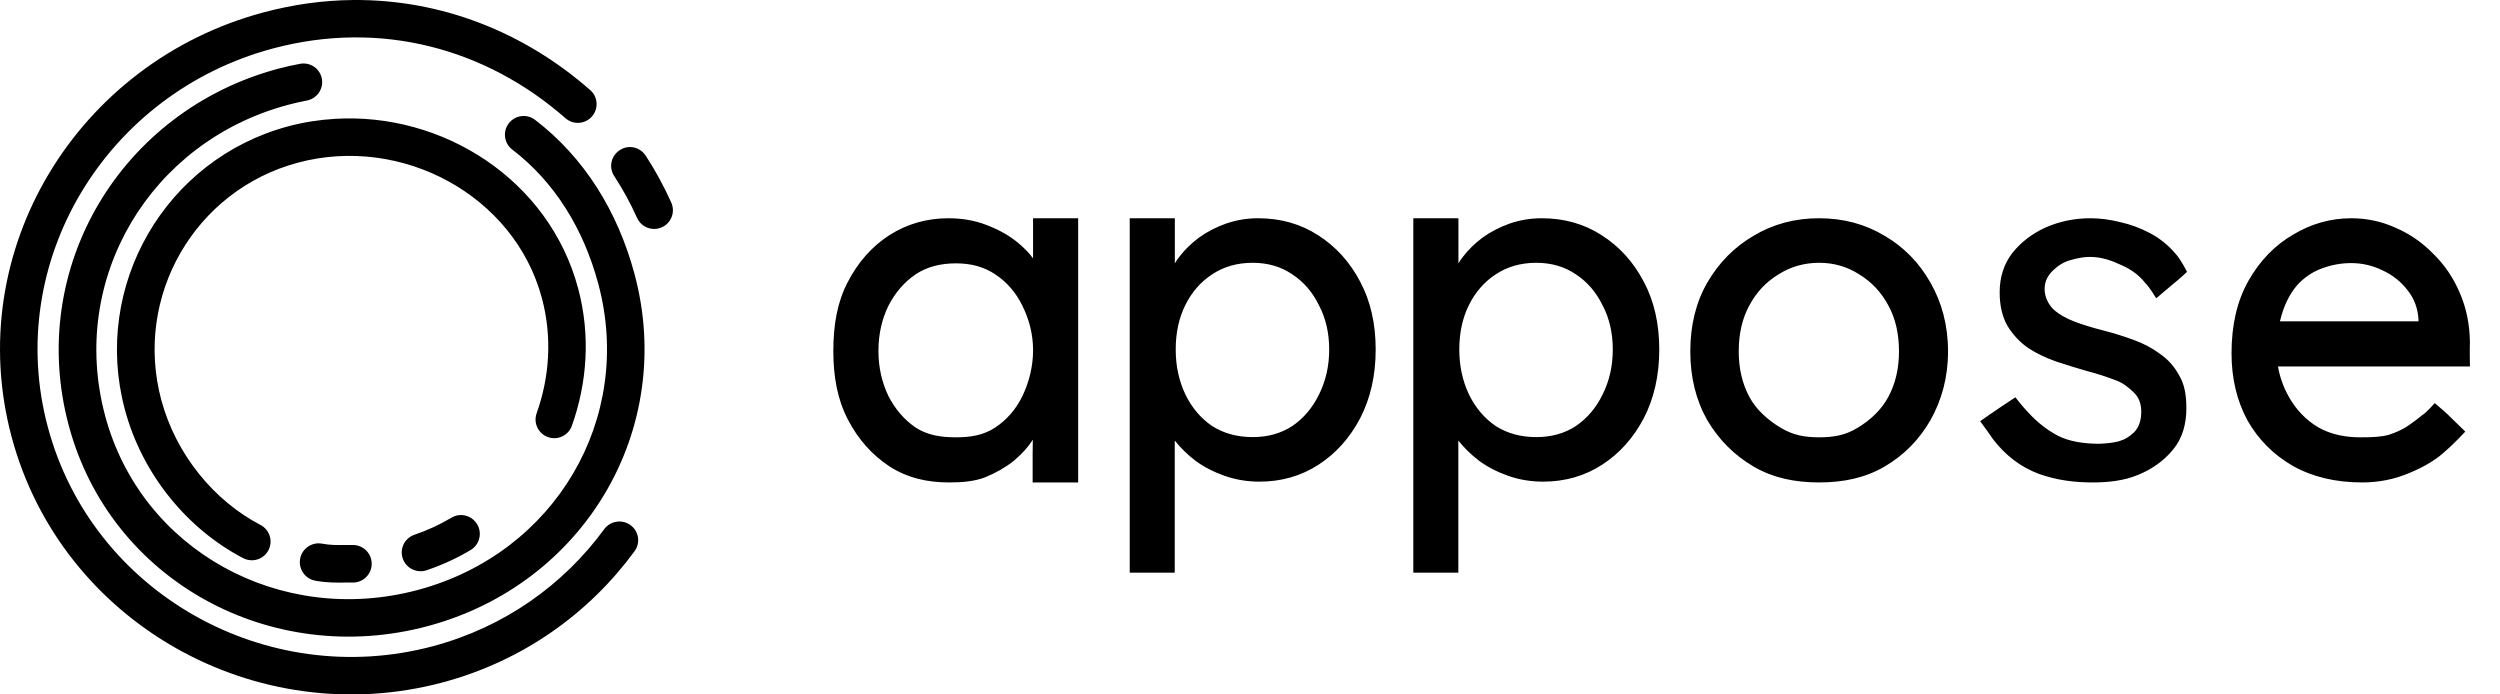
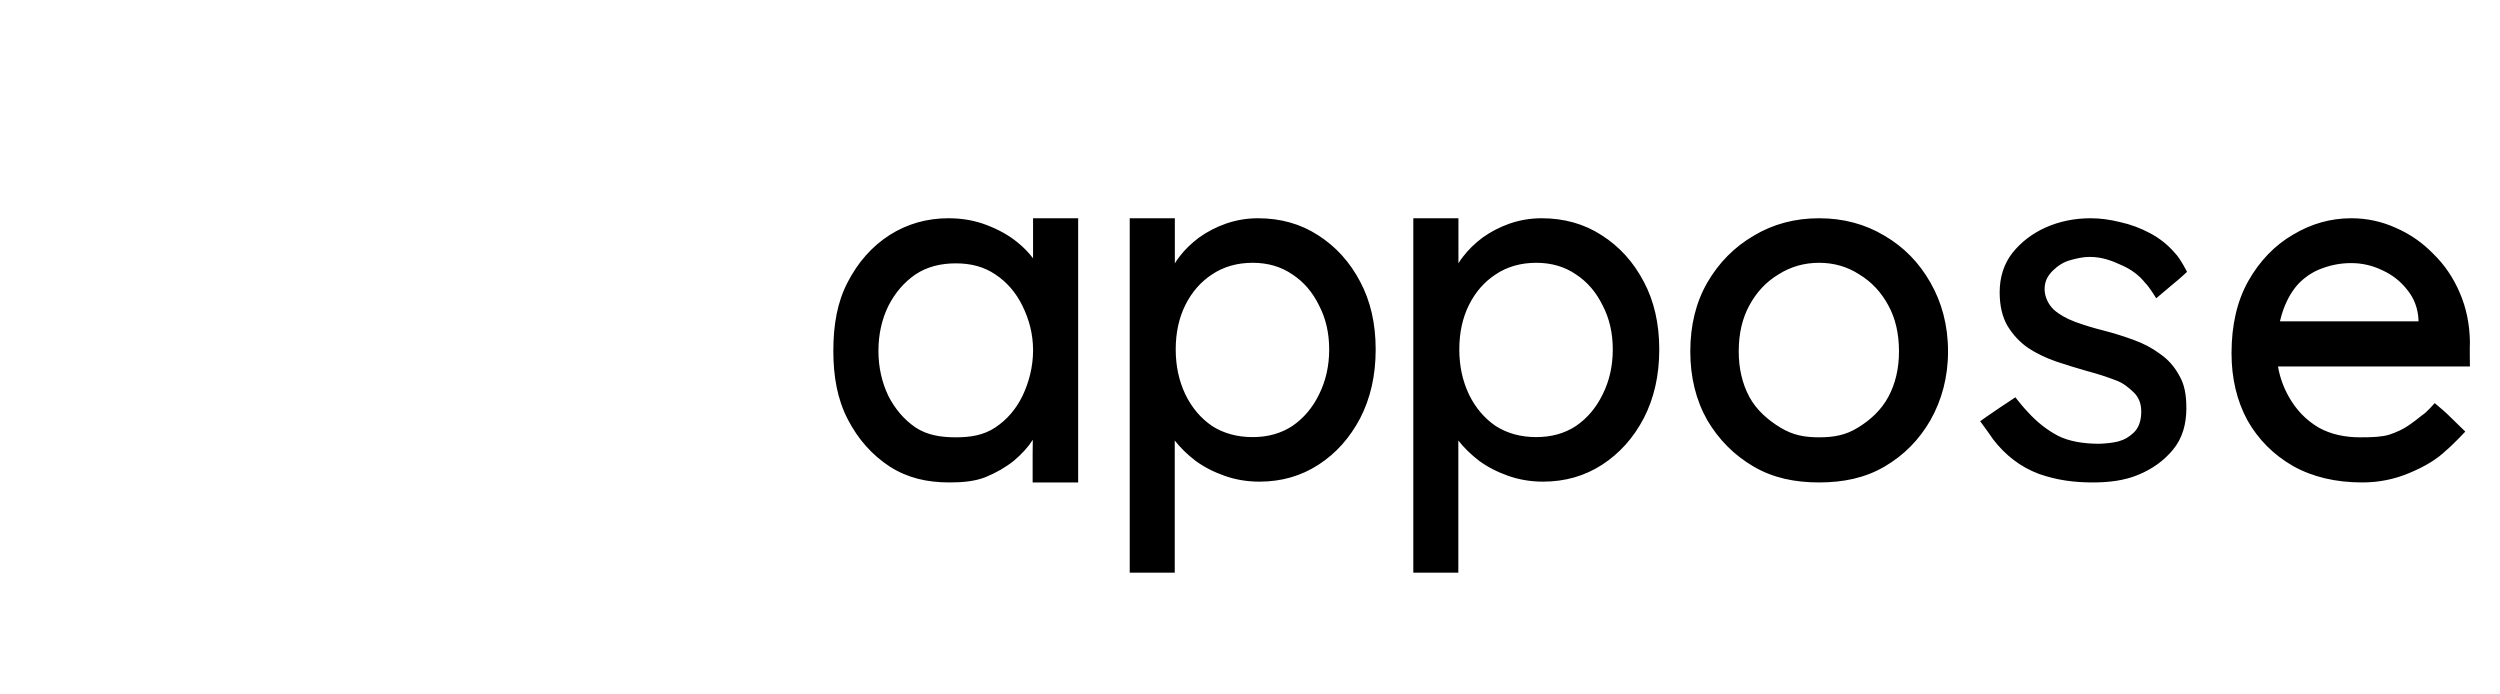
<svg xmlns="http://www.w3.org/2000/svg" width="126" height="35" viewBox="0 0 126 35" fill="none">
-   <path d="M17.774 0.001C16.292 0.016 14.785 0.222 13.266 0.629C3.895 3.138 -1.931 12.634 0.588 22.029C3.104 31.411 12.934 36.904 22.317 34.392C26.357 33.31 29.692 30.909 31.981 27.782C32.289 27.361 32.199 26.773 31.777 26.466C31.355 26.16 30.761 26.249 30.453 26.67C28.409 29.462 25.433 31.602 21.825 32.567C13.425 34.816 4.653 29.888 2.414 21.537C0.177 13.197 5.337 4.697 13.75 2.445C19.178 0.991 24.491 2.439 28.5 5.958C28.891 6.301 29.488 6.264 29.832 5.872C30.177 5.481 30.14 4.884 29.748 4.541C26.407 1.609 22.223 -0.043 17.774 0.001ZM15.117 3.217C14.751 3.286 14.387 3.365 14.021 3.463C6.115 5.58 1.331 13.488 3.467 21.452C5.563 29.271 13.659 33.672 21.553 31.558C29.463 29.44 34.074 21.62 31.981 13.815C31.134 10.657 29.453 7.943 26.971 6.043C26.556 5.725 25.966 5.799 25.646 6.212C25.327 6.626 25.401 7.219 25.816 7.536C27.923 9.148 29.4 11.491 30.155 14.307C31.972 21.082 27.983 27.88 21.061 29.733C14.124 31.591 7.113 27.719 5.3 20.96C3.443 14.032 7.581 7.141 14.505 5.287C14.826 5.201 15.145 5.128 15.465 5.067C15.979 4.969 16.318 4.476 16.221 3.964C16.124 3.451 15.631 3.119 15.117 3.217ZM16.858 5.991C16.078 6.04 15.303 6.158 14.531 6.365C8.318 8.028 4.627 14.426 6.294 20.645C7.174 23.925 9.45 26.669 12.255 28.13C12.719 28.371 13.289 28.194 13.529 27.731C13.77 27.267 13.593 26.7 13.13 26.458C10.793 25.241 8.87 22.918 8.128 20.154C6.732 14.943 9.81 9.591 15.015 8.198C20.258 6.794 25.923 9.847 27.31 15.02C27.841 16.997 27.694 19.012 27.048 20.824C26.872 21.315 27.125 21.853 27.616 22.029C28.108 22.205 28.646 21.952 28.822 21.46C29.586 19.32 29.775 16.909 29.136 14.527C27.668 9.053 22.31 5.65 16.858 5.991ZM31.582 7.425C31.461 7.447 31.343 7.499 31.234 7.57C30.796 7.854 30.669 8.431 30.953 8.868C31.387 9.535 31.776 10.24 32.108 10.981C32.322 11.456 32.88 11.669 33.356 11.456C33.833 11.243 34.045 10.684 33.832 10.209C33.459 9.378 33.028 8.589 32.541 7.841C32.328 7.514 31.945 7.361 31.582 7.425ZM23.107 25.966C22.986 25.983 22.863 26.026 22.75 26.093C22.173 26.438 21.552 26.727 20.891 26.95C20.396 27.118 20.129 27.652 20.297 28.146C20.464 28.641 21.008 28.908 21.503 28.74C22.29 28.474 23.027 28.135 23.719 27.722C24.167 27.455 24.317 26.873 24.05 26.424C23.849 26.088 23.472 25.916 23.107 25.966ZM16.229 27.4C15.715 27.306 15.218 27.65 15.126 28.163L15.143 28.155C15.141 28.161 15.135 28.166 15.134 28.172L15.126 28.163C15.033 28.678 15.376 29.173 15.89 29.267C16.5 29.378 16.982 29.366 17.469 29.36C17.469 29.36 17.44 29.36 17.514 29.36C17.588 29.36 17.791 29.36 17.791 29.36C18.314 29.358 18.736 28.932 18.734 28.41C18.732 27.887 18.305 27.466 17.783 27.468C17.649 27.468 17.529 27.466 17.418 27.468C16.943 27.473 16.654 27.477 16.229 27.4Z" fill="black" />
-   <path fill-rule="evenodd" clip-rule="evenodd" d="M53.119 11H54.339V12.342V22.884V24.315H53.119H52.045V22.884L52.053 22.164L52.045 22.176C51.818 22.534 51.5 22.884 51.094 23.226C50.687 23.551 50.207 23.827 49.654 24.055C49.101 24.267 48.479 24.315 47.844 24.315C46.722 24.315 45.742 24.088 44.847 23.518C43.952 22.933 43.244 22.136 42.724 21.127C42.203 20.118 42 18.971 42 17.686C42 16.369 42.203 15.213 42.724 14.221C43.244 13.213 43.944 12.424 44.822 11.854C45.717 11.285 46.709 11 47.8 11C48.499 11 49.142 11.114 49.727 11.342C50.329 11.569 50.85 11.862 51.289 12.22C51.602 12.475 51.86 12.742 52.066 13.021V12.342V11H53.119ZM48.169 22.041C48.934 22.041 49.581 21.932 50.166 21.542C50.752 21.151 51.208 20.623 51.533 19.956C51.858 19.272 52.067 18.487 52.067 17.657C52.067 16.811 51.858 16.084 51.533 15.417C51.208 14.75 50.752 14.221 50.166 13.831C49.581 13.44 48.935 13.273 48.17 13.273C47.422 13.273 46.726 13.44 46.14 13.831C45.571 14.221 45.115 14.75 44.774 15.417C44.448 16.084 44.273 16.84 44.273 17.686C44.273 18.516 44.448 19.272 44.774 19.956C45.115 20.623 45.571 21.151 46.14 21.542C46.726 21.932 47.421 22.041 48.169 22.041ZM63.404 11C64.543 11 65.552 11.285 66.43 11.854C67.325 12.424 68.032 13.204 68.553 14.197C69.074 15.173 69.334 16.312 69.334 17.613C69.334 18.914 69.074 20.07 68.553 21.078C68.032 22.07 67.333 22.851 66.454 23.421C65.576 23.99 64.584 24.275 63.477 24.275C62.859 24.275 62.274 24.177 61.721 23.982C61.167 23.787 60.679 23.535 60.256 23.226C59.833 22.9 59.484 22.558 59.207 22.201V27.691V28.861H58.158H56.938V27.691V12.415L56.938 11H58.158H59.212L59.212 12.415V13.274C59.278 13.16 59.358 13.044 59.451 12.928C59.711 12.586 60.037 12.269 60.427 11.976C60.834 11.683 61.289 11.447 61.794 11.268C62.314 11.089 62.851 11 63.404 11ZM63.136 13.245C62.355 13.245 61.672 13.44 61.086 13.831C60.517 14.205 60.069 14.717 59.744 15.368C59.419 16.019 59.256 16.767 59.256 17.613C59.256 18.443 59.419 19.199 59.744 19.882C60.069 20.549 60.517 21.078 61.086 21.468C61.672 21.843 62.355 22.03 63.136 22.03C63.9 22.03 64.567 21.843 65.137 21.468C65.706 21.078 66.154 20.549 66.479 19.882C66.82 19.199 66.991 18.443 66.991 17.613C66.991 16.783 66.82 16.043 66.479 15.392C66.154 14.725 65.706 14.205 65.137 13.831C64.567 13.44 63.9 13.245 63.136 13.245ZM97.295 21.176C97.864 20.167 98.181 19.012 98.181 17.711C98.181 16.393 97.864 15.238 97.295 14.245C96.725 13.237 95.953 12.448 94.977 11.879C94.001 11.293 92.903 11 91.682 11C90.462 11 89.364 11.293 88.388 11.879C87.412 12.448 86.631 13.237 86.046 14.245C85.476 15.238 85.191 16.393 85.191 17.711C85.191 19.012 85.476 20.167 86.046 21.176C86.631 22.168 87.412 22.949 88.388 23.518C89.364 24.088 90.462 24.315 91.682 24.315C92.903 24.315 94.001 24.088 94.977 23.518C95.953 22.949 96.725 22.168 97.295 21.176ZM95.172 15.392C95.53 16.043 95.709 16.816 95.709 17.711C95.709 18.573 95.53 19.337 95.172 20.004C94.814 20.671 94.253 21.18 93.635 21.554C93.033 21.928 92.435 22.041 91.686 22.041C90.938 22.041 90.356 21.928 89.738 21.554C89.12 21.18 88.526 20.671 88.168 20.004C87.811 19.337 87.632 18.573 87.632 17.711C87.632 16.816 87.811 16.043 88.168 15.392C88.526 14.725 89.014 14.205 89.633 13.831C90.251 13.44 90.934 13.245 91.682 13.245C92.431 13.245 93.106 13.44 93.708 13.831C94.326 14.205 94.814 14.725 95.172 15.392ZM99.801 21.23C99.801 21.23 100.295 21.9 100.441 22.127C101.076 22.957 101.849 23.543 102.76 23.884C103.687 24.21 104.557 24.315 105.484 24.315C106.265 24.315 107.063 24.226 107.762 23.933C108.478 23.64 109.063 23.217 109.519 22.664C109.991 22.095 110.193 21.377 110.193 20.58C110.193 19.897 110.097 19.37 109.836 18.931C109.592 18.475 109.267 18.109 108.86 17.833C108.47 17.54 108.022 17.304 107.518 17.125C107.03 16.946 106.534 16.791 106.029 16.661C105.509 16.531 105.029 16.385 104.59 16.222C104.151 16.059 103.793 15.856 103.516 15.612C103.256 15.368 103.048 14.979 103.048 14.572C103.048 14.133 103.24 13.863 103.467 13.635C103.695 13.408 104.022 13.192 104.347 13.111C104.689 13.013 105.012 12.948 105.321 12.948C105.94 12.948 106.444 13.139 106.932 13.367C107.42 13.579 107.819 13.88 108.128 14.27C108.307 14.433 108.674 15.033 108.674 15.033C108.674 15.033 109.324 14.481 109.519 14.319C109.812 14.091 110.226 13.702 110.226 13.702C110.226 13.702 109.894 13.037 109.641 12.781C109.283 12.358 108.86 12.017 108.372 11.757C107.884 11.496 107.38 11.309 106.859 11.195C106.339 11.065 105.842 11 105.371 11C104.557 11 103.801 11.155 103.101 11.464C102.418 11.773 101.857 12.204 101.417 12.757C100.995 13.31 100.783 13.969 100.783 14.733C100.783 15.4 100.913 15.962 101.173 16.417C101.45 16.873 101.8 17.247 102.223 17.54C102.646 17.816 103.118 18.044 103.638 18.223C104.175 18.402 104.704 18.565 105.224 18.711C105.712 18.841 106.168 18.988 106.591 19.15C107.014 19.297 107.269 19.522 107.529 19.766C107.789 20.01 107.919 20.336 107.919 20.742C107.919 21.198 107.797 21.548 107.553 21.792C107.309 22.019 107.103 22.152 106.762 22.249C106.42 22.331 106.134 22.35 105.809 22.366C105.011 22.366 104.281 22.249 103.711 21.957C103.158 21.664 102.654 21.265 102.198 20.761C101.971 20.533 101.575 20.024 101.575 20.024C101.575 20.024 100.986 20.419 100.759 20.566C100.433 20.777 99.801 21.23 99.801 21.23ZM80.723 11.854C79.845 11.285 78.836 11 77.697 11C77.144 11 76.607 11.089 76.087 11.268C75.582 11.447 75.127 11.683 74.72 11.976C74.33 12.269 74.004 12.586 73.744 12.928C73.651 13.044 73.571 13.16 73.505 13.274V12.415L73.505 11H72.451H71.231L71.231 12.415V27.691V28.861H72.451H73.5V27.691V22.201C73.777 22.558 74.126 22.9 74.549 23.226C74.972 23.535 75.46 23.787 76.013 23.982C76.567 24.177 77.152 24.275 77.77 24.275C78.877 24.275 79.869 23.99 80.748 23.421C81.626 22.851 82.326 22.07 82.846 21.078C83.367 20.07 83.627 18.914 83.627 17.613C83.627 16.312 83.367 15.173 82.846 14.197C82.326 13.204 81.618 12.424 80.723 11.854ZM75.379 13.831C75.965 13.44 76.648 13.245 77.429 13.245C78.193 13.245 78.86 13.44 79.43 13.831C79.999 14.205 80.447 14.725 80.772 15.392C81.114 16.043 81.284 16.783 81.284 17.613C81.284 18.443 81.114 19.199 80.772 19.882C80.447 20.549 79.999 21.078 79.43 21.468C78.86 21.843 78.193 22.03 77.429 22.03C76.648 22.03 75.965 21.843 75.379 21.468C74.81 21.078 74.362 20.549 74.037 19.882C73.712 19.199 73.549 18.443 73.549 17.613C73.549 16.767 73.712 16.019 74.037 15.368C74.362 14.717 74.81 14.205 75.379 13.831ZM115.57 23.488C116.555 24.039 117.717 24.315 119.058 24.315C119.898 24.315 120.697 24.153 121.456 23.829C122.231 23.505 122.837 23.132 123.273 22.711C123.628 22.419 124.251 21.752 124.251 21.752C124.251 21.752 123.709 21.229 123.515 21.035C123.322 20.824 122.709 20.317 122.709 20.317C122.709 20.317 122.304 20.792 122.062 20.937C121.868 21.099 121.642 21.269 121.384 21.448C121.125 21.626 120.802 21.78 120.415 21.909C120.027 22.023 119.561 22.041 118.964 22.041C118.205 22.041 117.483 21.901 116.853 21.545C116.224 21.172 115.723 20.654 115.352 19.99C115.098 19.536 114.906 19.029 114.81 18.469H123.249H124.484C124.484 18.469 124.468 17.544 124.484 17.22C124.468 16.329 124.299 15.511 123.976 14.766C123.653 14.005 123.209 13.349 122.643 12.798C122.094 12.231 121.464 11.794 120.754 11.486C120.043 11.162 119.292 11 118.501 11C117.467 11 116.49 11.275 115.57 11.826C114.649 12.361 113.898 13.138 113.317 14.159C112.751 15.163 112.469 16.378 112.469 17.803C112.469 19.067 112.735 20.192 113.268 21.18C113.817 22.152 114.584 22.922 115.57 23.488ZM114.908 16.196C114.959 15.979 115.02 15.778 115.085 15.592C115.295 15.025 115.57 14.572 115.909 14.232C116.264 13.891 116.66 13.648 117.096 13.503C117.548 13.341 118.016 13.26 118.501 13.26C119.05 13.26 119.575 13.381 120.075 13.624C120.576 13.851 120.996 14.183 121.335 14.62C121.674 15.041 121.86 15.535 121.892 16.102V16.196H114.908Z" fill="black" />
+   <path fill-rule="evenodd" clip-rule="evenodd" d="M53.119 11H54.339V12.342V22.884V24.315H53.119H52.045V22.884L52.053 22.164L52.045 22.176C51.818 22.534 51.5 22.884 51.094 23.226C50.687 23.551 50.207 23.827 49.654 24.055C49.101 24.267 48.479 24.315 47.844 24.315C46.722 24.315 45.742 24.088 44.847 23.518C43.952 22.933 43.244 22.136 42.724 21.127C42.203 20.118 42 18.971 42 17.686C42 16.369 42.203 15.213 42.724 14.221C43.244 13.213 43.944 12.424 44.822 11.854C45.717 11.285 46.709 11 47.8 11C48.499 11 49.142 11.114 49.727 11.342C50.329 11.569 50.85 11.862 51.289 12.22C51.602 12.475 51.86 12.742 52.066 13.021V12.342V11H53.119ZM48.169 22.041C48.934 22.041 49.581 21.932 50.166 21.542C50.752 21.151 51.208 20.623 51.533 19.956C51.858 19.272 52.067 18.487 52.067 17.657C52.067 16.811 51.858 16.084 51.533 15.417C51.208 14.75 50.752 14.221 50.166 13.831C49.581 13.44 48.935 13.273 48.17 13.273C47.422 13.273 46.726 13.44 46.14 13.831C45.571 14.221 45.115 14.75 44.774 15.417C44.448 16.084 44.273 16.84 44.273 17.686C44.273 18.516 44.448 19.272 44.774 19.956C45.115 20.623 45.571 21.151 46.14 21.542C46.726 21.932 47.421 22.041 48.169 22.041ZM63.404 11C64.543 11 65.552 11.285 66.43 11.854C67.325 12.424 68.032 13.204 68.553 14.197C69.074 15.173 69.334 16.312 69.334 17.613C69.334 18.914 69.074 20.07 68.553 21.078C68.032 22.07 67.333 22.851 66.454 23.421C65.576 23.99 64.584 24.275 63.477 24.275C62.859 24.275 62.274 24.177 61.721 23.982C61.167 23.787 60.679 23.535 60.256 23.226C59.833 22.9 59.484 22.558 59.207 22.201V27.691V28.861H56.938V27.691V12.415L56.938 11H58.158H59.212L59.212 12.415V13.274C59.278 13.16 59.358 13.044 59.451 12.928C59.711 12.586 60.037 12.269 60.427 11.976C60.834 11.683 61.289 11.447 61.794 11.268C62.314 11.089 62.851 11 63.404 11ZM63.136 13.245C62.355 13.245 61.672 13.44 61.086 13.831C60.517 14.205 60.069 14.717 59.744 15.368C59.419 16.019 59.256 16.767 59.256 17.613C59.256 18.443 59.419 19.199 59.744 19.882C60.069 20.549 60.517 21.078 61.086 21.468C61.672 21.843 62.355 22.03 63.136 22.03C63.9 22.03 64.567 21.843 65.137 21.468C65.706 21.078 66.154 20.549 66.479 19.882C66.82 19.199 66.991 18.443 66.991 17.613C66.991 16.783 66.82 16.043 66.479 15.392C66.154 14.725 65.706 14.205 65.137 13.831C64.567 13.44 63.9 13.245 63.136 13.245ZM97.295 21.176C97.864 20.167 98.181 19.012 98.181 17.711C98.181 16.393 97.864 15.238 97.295 14.245C96.725 13.237 95.953 12.448 94.977 11.879C94.001 11.293 92.903 11 91.682 11C90.462 11 89.364 11.293 88.388 11.879C87.412 12.448 86.631 13.237 86.046 14.245C85.476 15.238 85.191 16.393 85.191 17.711C85.191 19.012 85.476 20.167 86.046 21.176C86.631 22.168 87.412 22.949 88.388 23.518C89.364 24.088 90.462 24.315 91.682 24.315C92.903 24.315 94.001 24.088 94.977 23.518C95.953 22.949 96.725 22.168 97.295 21.176ZM95.172 15.392C95.53 16.043 95.709 16.816 95.709 17.711C95.709 18.573 95.53 19.337 95.172 20.004C94.814 20.671 94.253 21.18 93.635 21.554C93.033 21.928 92.435 22.041 91.686 22.041C90.938 22.041 90.356 21.928 89.738 21.554C89.12 21.18 88.526 20.671 88.168 20.004C87.811 19.337 87.632 18.573 87.632 17.711C87.632 16.816 87.811 16.043 88.168 15.392C88.526 14.725 89.014 14.205 89.633 13.831C90.251 13.44 90.934 13.245 91.682 13.245C92.431 13.245 93.106 13.44 93.708 13.831C94.326 14.205 94.814 14.725 95.172 15.392ZM99.801 21.23C99.801 21.23 100.295 21.9 100.441 22.127C101.076 22.957 101.849 23.543 102.76 23.884C103.687 24.21 104.557 24.315 105.484 24.315C106.265 24.315 107.063 24.226 107.762 23.933C108.478 23.64 109.063 23.217 109.519 22.664C109.991 22.095 110.193 21.377 110.193 20.58C110.193 19.897 110.097 19.37 109.836 18.931C109.592 18.475 109.267 18.109 108.86 17.833C108.47 17.54 108.022 17.304 107.518 17.125C107.03 16.946 106.534 16.791 106.029 16.661C105.509 16.531 105.029 16.385 104.59 16.222C104.151 16.059 103.793 15.856 103.516 15.612C103.256 15.368 103.048 14.979 103.048 14.572C103.048 14.133 103.24 13.863 103.467 13.635C103.695 13.408 104.022 13.192 104.347 13.111C104.689 13.013 105.012 12.948 105.321 12.948C105.94 12.948 106.444 13.139 106.932 13.367C107.42 13.579 107.819 13.88 108.128 14.27C108.307 14.433 108.674 15.033 108.674 15.033C108.674 15.033 109.324 14.481 109.519 14.319C109.812 14.091 110.226 13.702 110.226 13.702C110.226 13.702 109.894 13.037 109.641 12.781C109.283 12.358 108.86 12.017 108.372 11.757C107.884 11.496 107.38 11.309 106.859 11.195C106.339 11.065 105.842 11 105.371 11C104.557 11 103.801 11.155 103.101 11.464C102.418 11.773 101.857 12.204 101.417 12.757C100.995 13.31 100.783 13.969 100.783 14.733C100.783 15.4 100.913 15.962 101.173 16.417C101.45 16.873 101.8 17.247 102.223 17.54C102.646 17.816 103.118 18.044 103.638 18.223C104.175 18.402 104.704 18.565 105.224 18.711C105.712 18.841 106.168 18.988 106.591 19.15C107.014 19.297 107.269 19.522 107.529 19.766C107.789 20.01 107.919 20.336 107.919 20.742C107.919 21.198 107.797 21.548 107.553 21.792C107.309 22.019 107.103 22.152 106.762 22.249C106.42 22.331 106.134 22.35 105.809 22.366C105.011 22.366 104.281 22.249 103.711 21.957C103.158 21.664 102.654 21.265 102.198 20.761C101.971 20.533 101.575 20.024 101.575 20.024C101.575 20.024 100.986 20.419 100.759 20.566C100.433 20.777 99.801 21.23 99.801 21.23ZM80.723 11.854C79.845 11.285 78.836 11 77.697 11C77.144 11 76.607 11.089 76.087 11.268C75.582 11.447 75.127 11.683 74.72 11.976C74.33 12.269 74.004 12.586 73.744 12.928C73.651 13.044 73.571 13.16 73.505 13.274V12.415L73.505 11H72.451H71.231L71.231 12.415V27.691V28.861H72.451H73.5V27.691V22.201C73.777 22.558 74.126 22.9 74.549 23.226C74.972 23.535 75.46 23.787 76.013 23.982C76.567 24.177 77.152 24.275 77.77 24.275C78.877 24.275 79.869 23.99 80.748 23.421C81.626 22.851 82.326 22.07 82.846 21.078C83.367 20.07 83.627 18.914 83.627 17.613C83.627 16.312 83.367 15.173 82.846 14.197C82.326 13.204 81.618 12.424 80.723 11.854ZM75.379 13.831C75.965 13.44 76.648 13.245 77.429 13.245C78.193 13.245 78.86 13.44 79.43 13.831C79.999 14.205 80.447 14.725 80.772 15.392C81.114 16.043 81.284 16.783 81.284 17.613C81.284 18.443 81.114 19.199 80.772 19.882C80.447 20.549 79.999 21.078 79.43 21.468C78.86 21.843 78.193 22.03 77.429 22.03C76.648 22.03 75.965 21.843 75.379 21.468C74.81 21.078 74.362 20.549 74.037 19.882C73.712 19.199 73.549 18.443 73.549 17.613C73.549 16.767 73.712 16.019 74.037 15.368C74.362 14.717 74.81 14.205 75.379 13.831ZM115.57 23.488C116.555 24.039 117.717 24.315 119.058 24.315C119.898 24.315 120.697 24.153 121.456 23.829C122.231 23.505 122.837 23.132 123.273 22.711C123.628 22.419 124.251 21.752 124.251 21.752C124.251 21.752 123.709 21.229 123.515 21.035C123.322 20.824 122.709 20.317 122.709 20.317C122.709 20.317 122.304 20.792 122.062 20.937C121.868 21.099 121.642 21.269 121.384 21.448C121.125 21.626 120.802 21.78 120.415 21.909C120.027 22.023 119.561 22.041 118.964 22.041C118.205 22.041 117.483 21.901 116.853 21.545C116.224 21.172 115.723 20.654 115.352 19.99C115.098 19.536 114.906 19.029 114.81 18.469H123.249H124.484C124.484 18.469 124.468 17.544 124.484 17.22C124.468 16.329 124.299 15.511 123.976 14.766C123.653 14.005 123.209 13.349 122.643 12.798C122.094 12.231 121.464 11.794 120.754 11.486C120.043 11.162 119.292 11 118.501 11C117.467 11 116.49 11.275 115.57 11.826C114.649 12.361 113.898 13.138 113.317 14.159C112.751 15.163 112.469 16.378 112.469 17.803C112.469 19.067 112.735 20.192 113.268 21.18C113.817 22.152 114.584 22.922 115.57 23.488ZM114.908 16.196C114.959 15.979 115.02 15.778 115.085 15.592C115.295 15.025 115.57 14.572 115.909 14.232C116.264 13.891 116.66 13.648 117.096 13.503C117.548 13.341 118.016 13.26 118.501 13.26C119.05 13.26 119.575 13.381 120.075 13.624C120.576 13.851 120.996 14.183 121.335 14.62C121.674 15.041 121.86 15.535 121.892 16.102V16.196H114.908Z" fill="black" />
</svg>